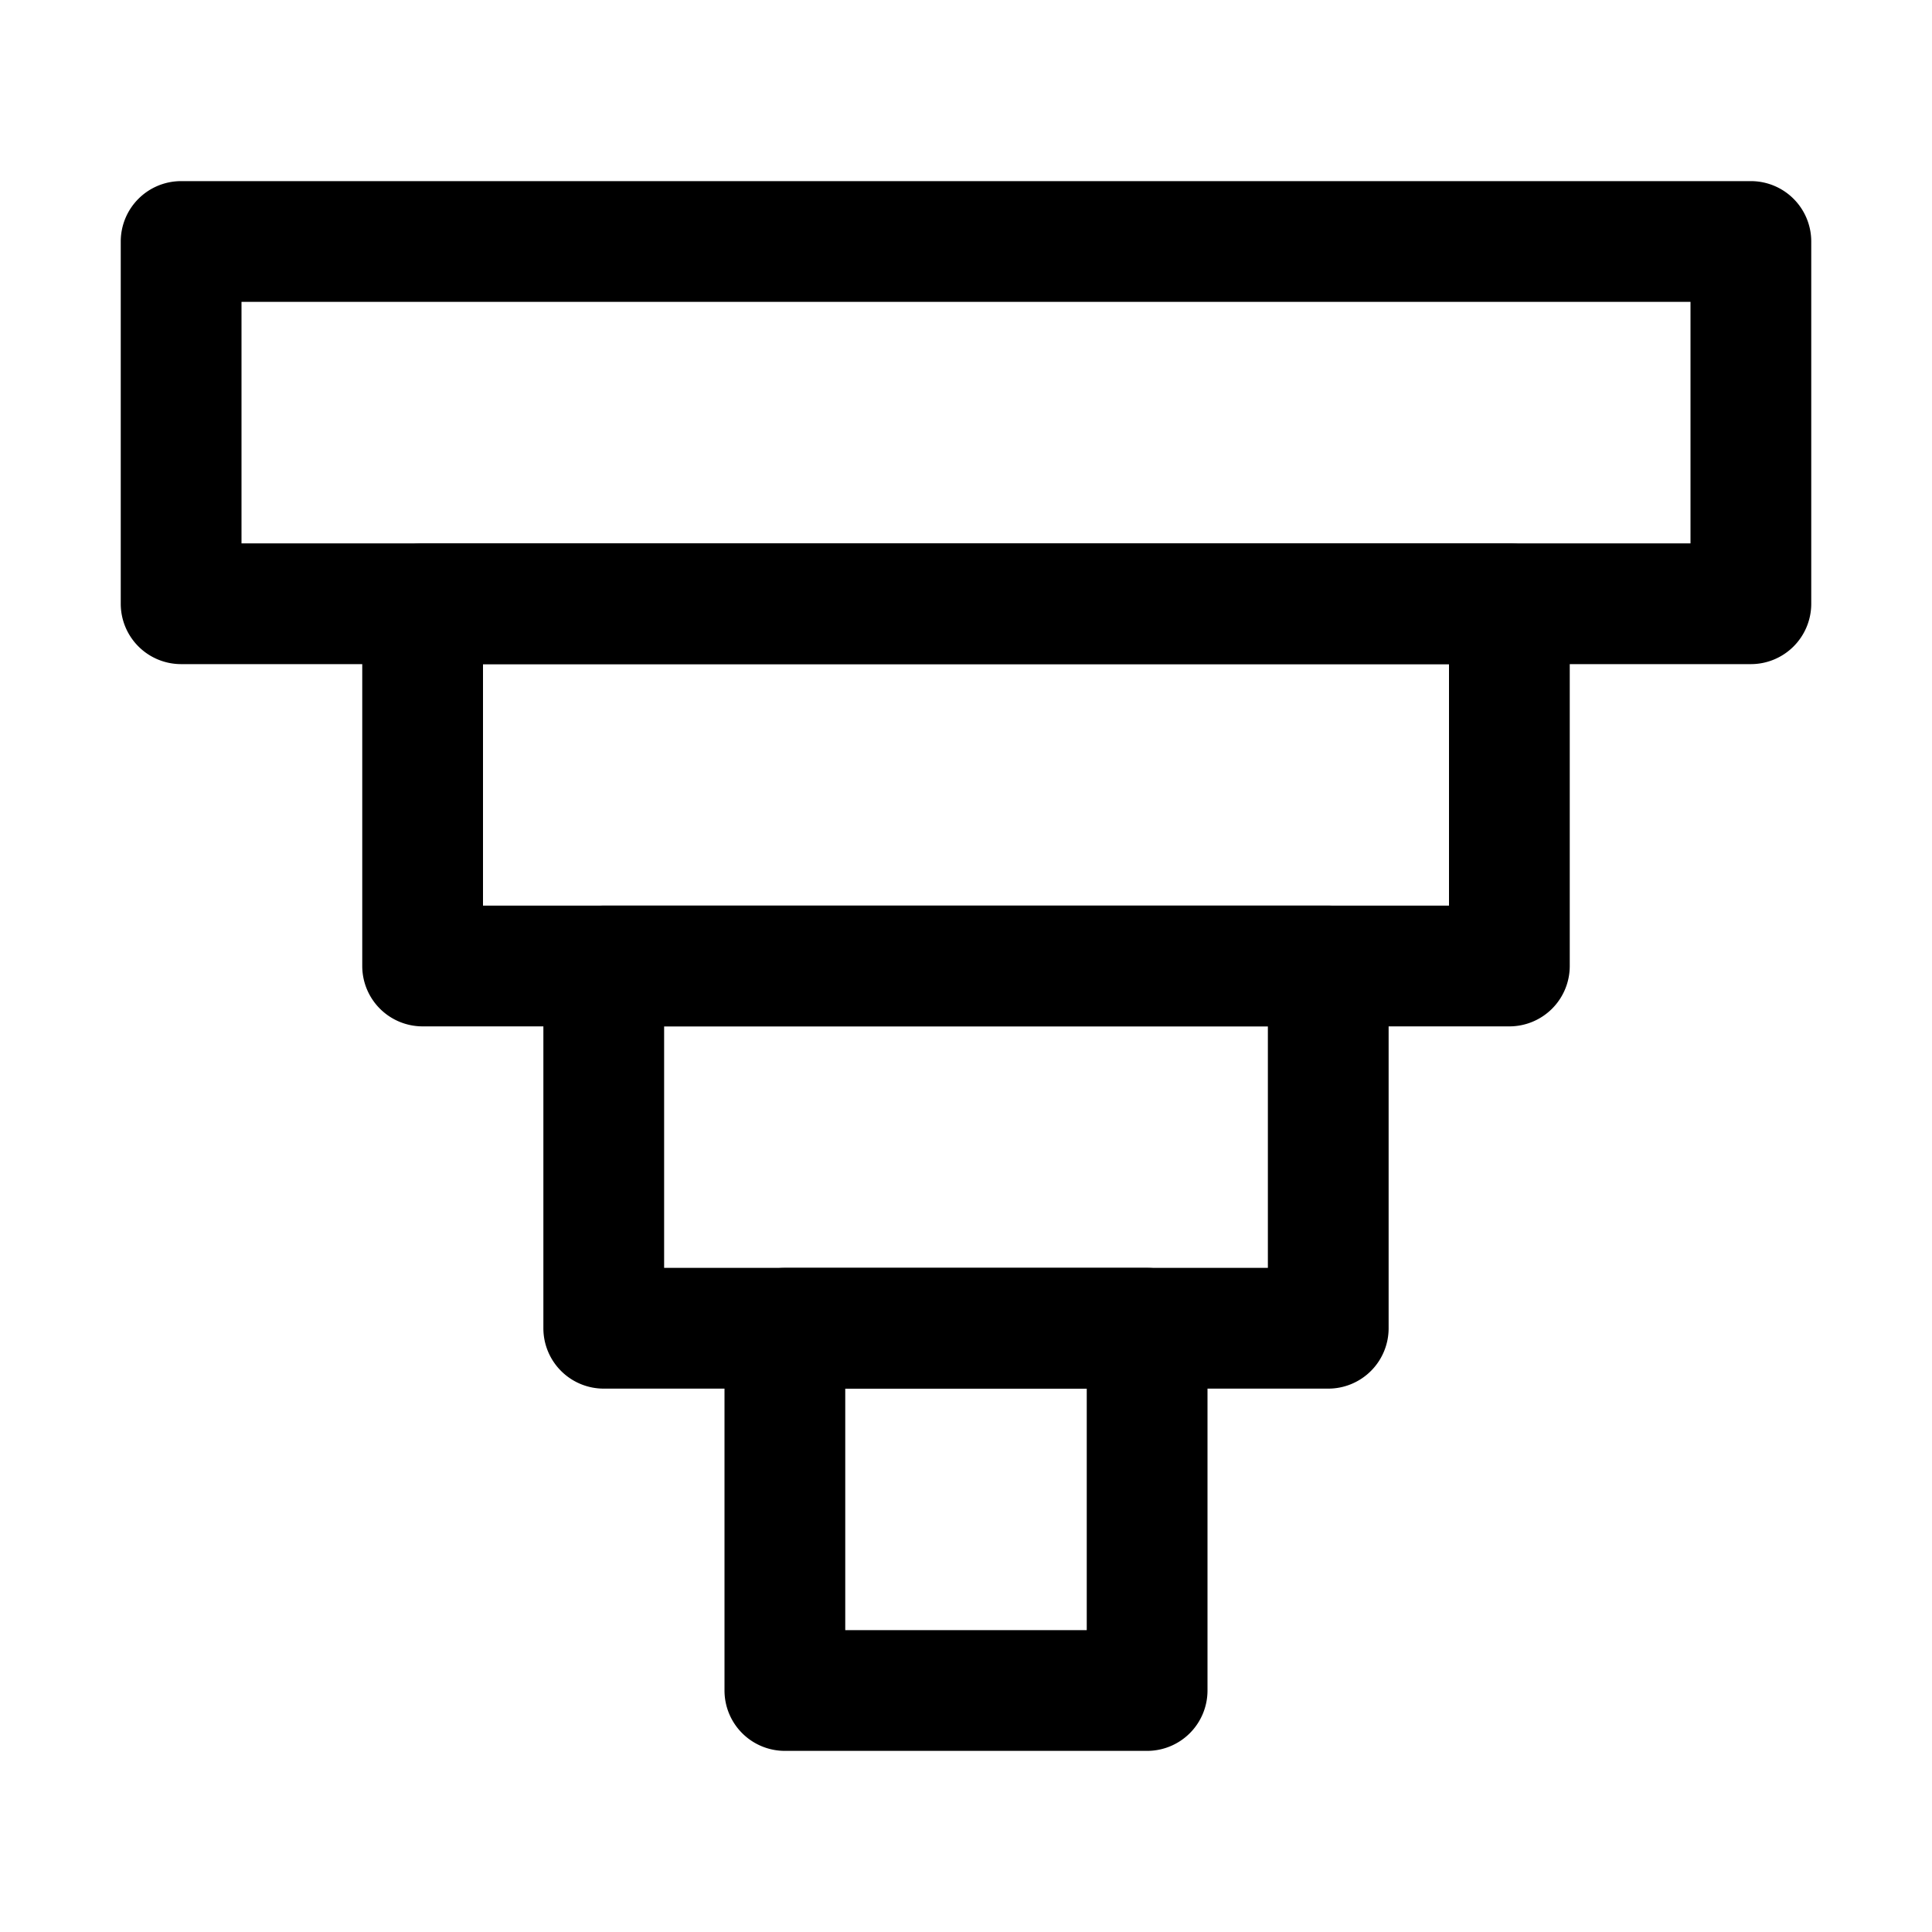
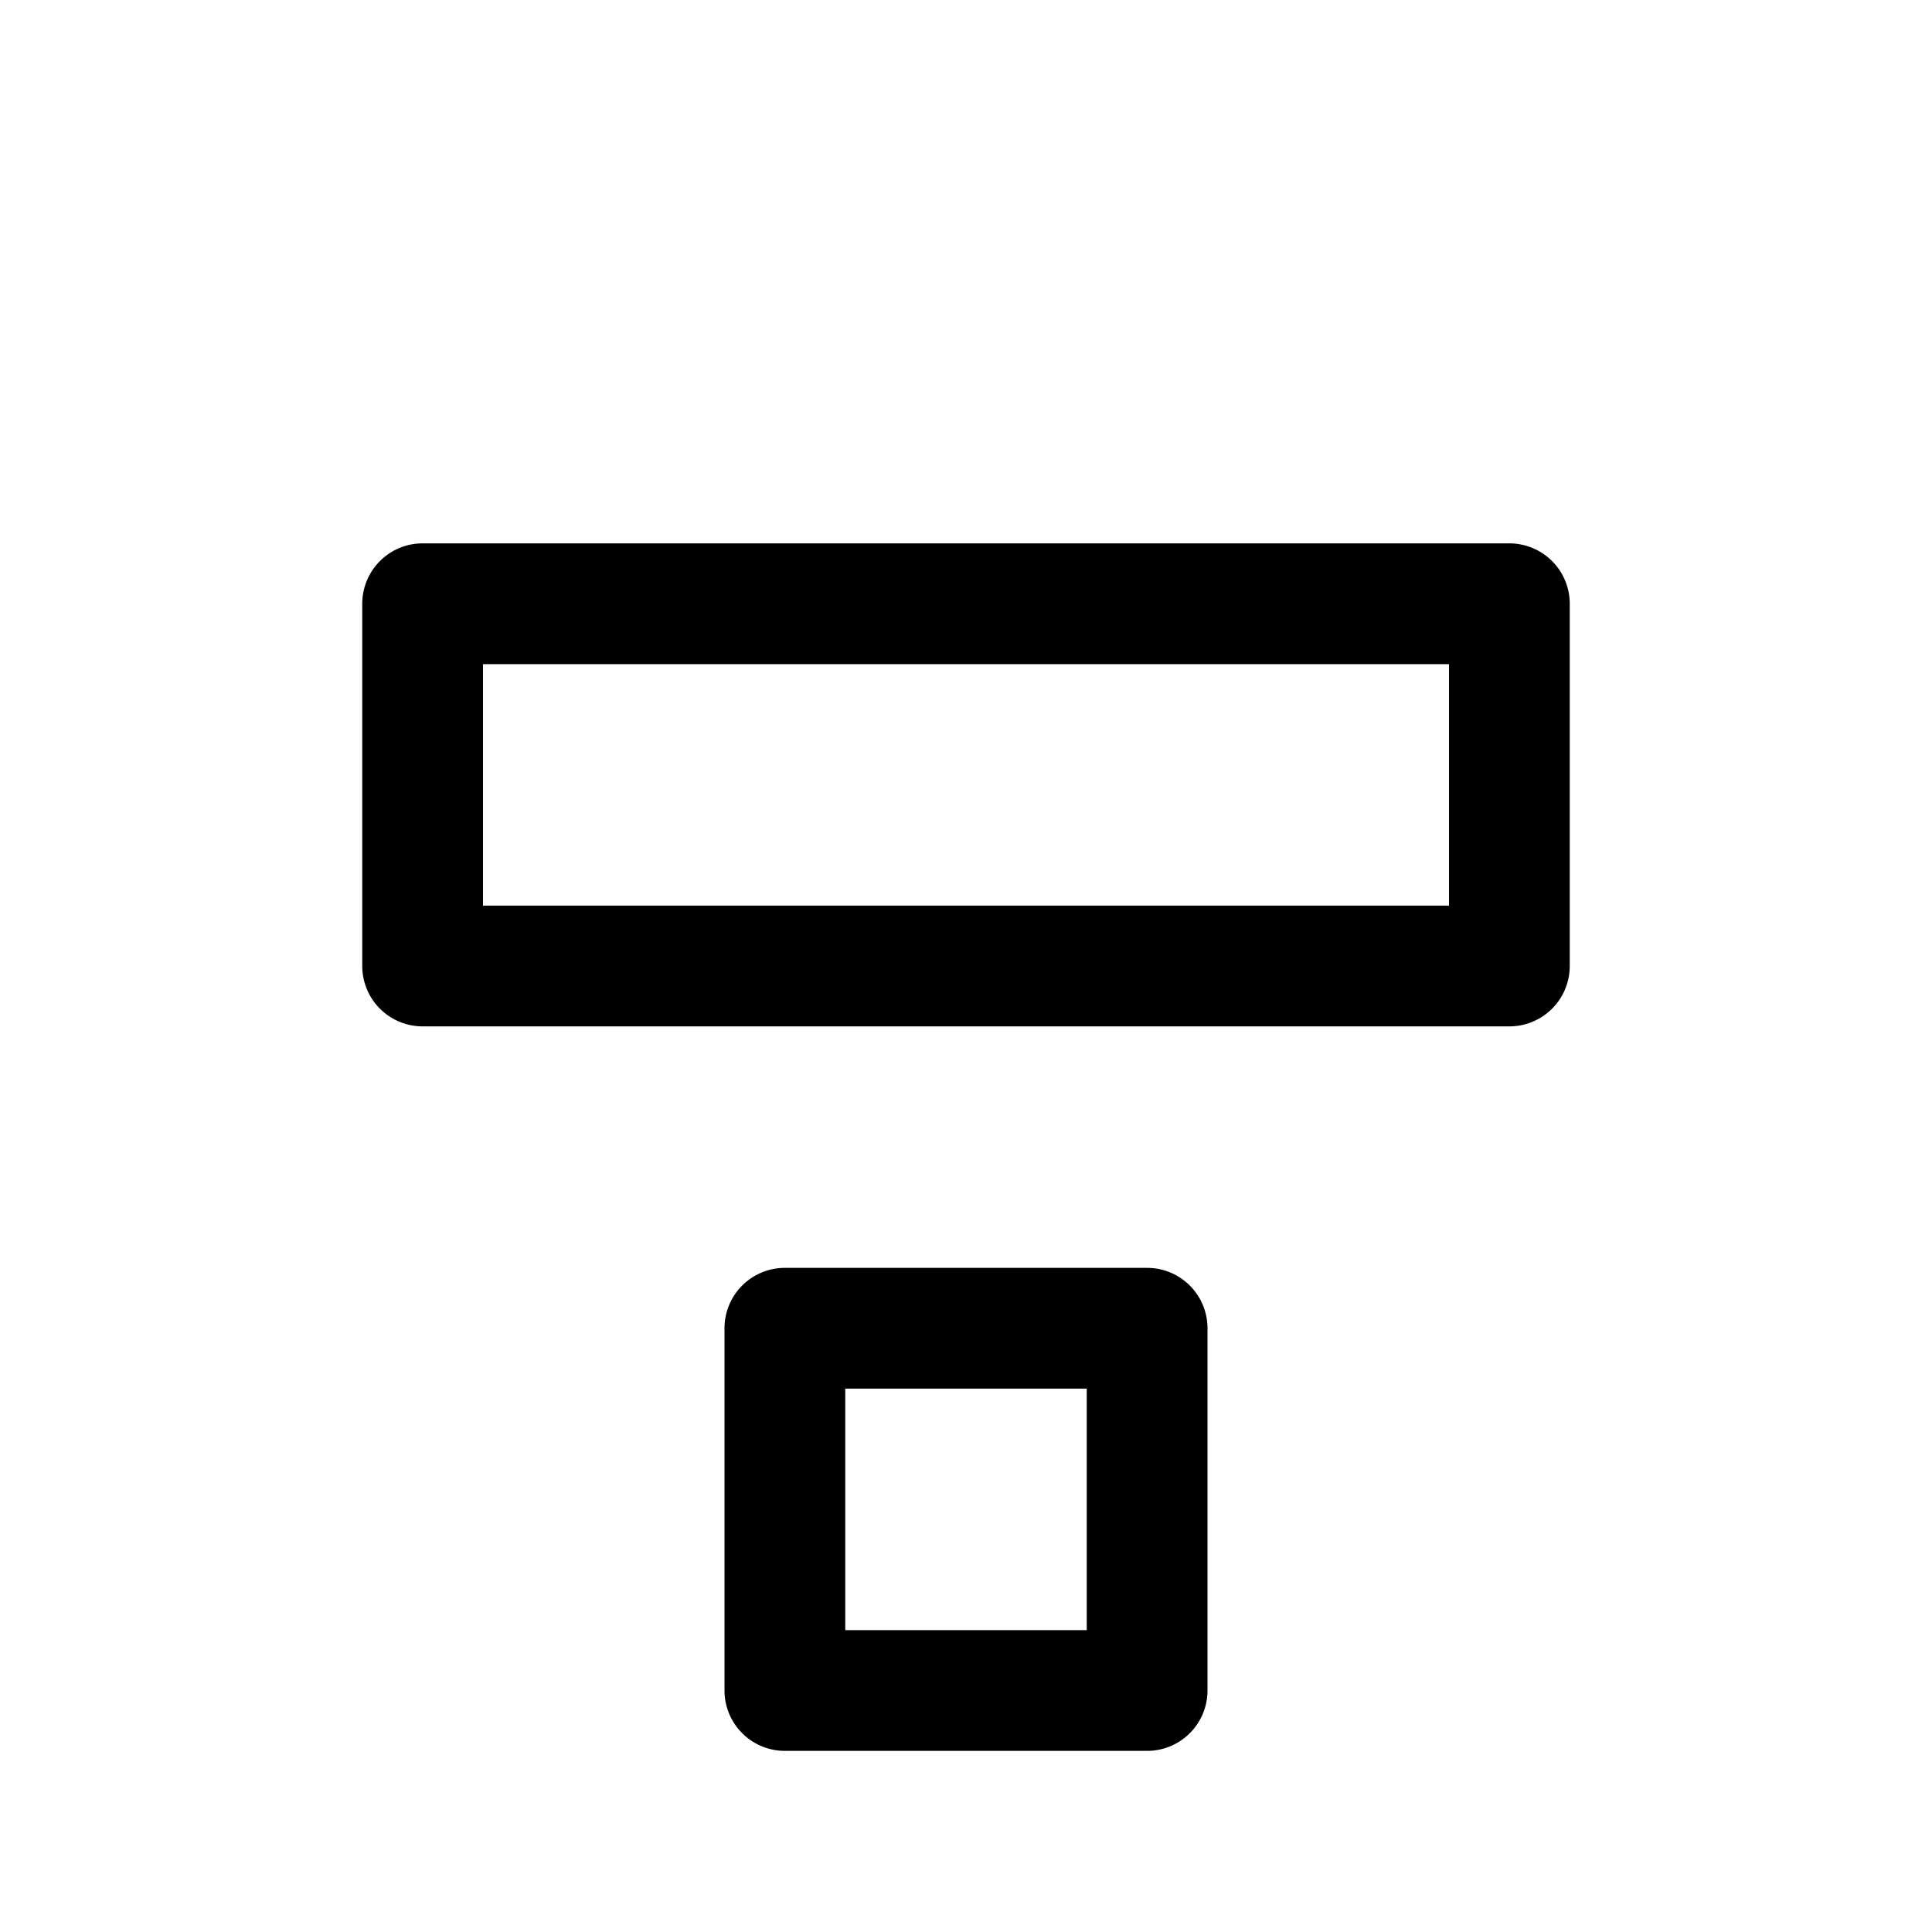
<svg xmlns="http://www.w3.org/2000/svg" width="512" height="512" viewBox="0 0 32 32">
-   <path d="M29 11H3a1 1 0 0 1-1-1V4a1 1 0 0 1 1-1h26a1 1 0 0 1 1 1v6a1 1 0 0 1-1 1zM4 9h24V5H4z" />
  <path d="M25 17H7a1 1 0 0 1-1-1v-6a1 1 0 0 1 1-1h18a1 1 0 0 1 1 1v6a1 1 0 0 1-1 1zM8 15h16v-4H8z" />
-   <path d="M22 23H10a1 1 0 0 1-1-1v-6a1 1 0 0 1 1-1h12a1 1 0 0 1 1 1v6a1 1 0 0 1-1 1zm-11-2h10v-4H11z" />
  <path d="M19 29h-6a1 1 0 0 1-1-1v-6a1 1 0 0 1 1-1h6a1 1 0 0 1 1 1v6a1 1 0 0 1-1 1zm-5-2h4v-4h-4z" />
</svg>